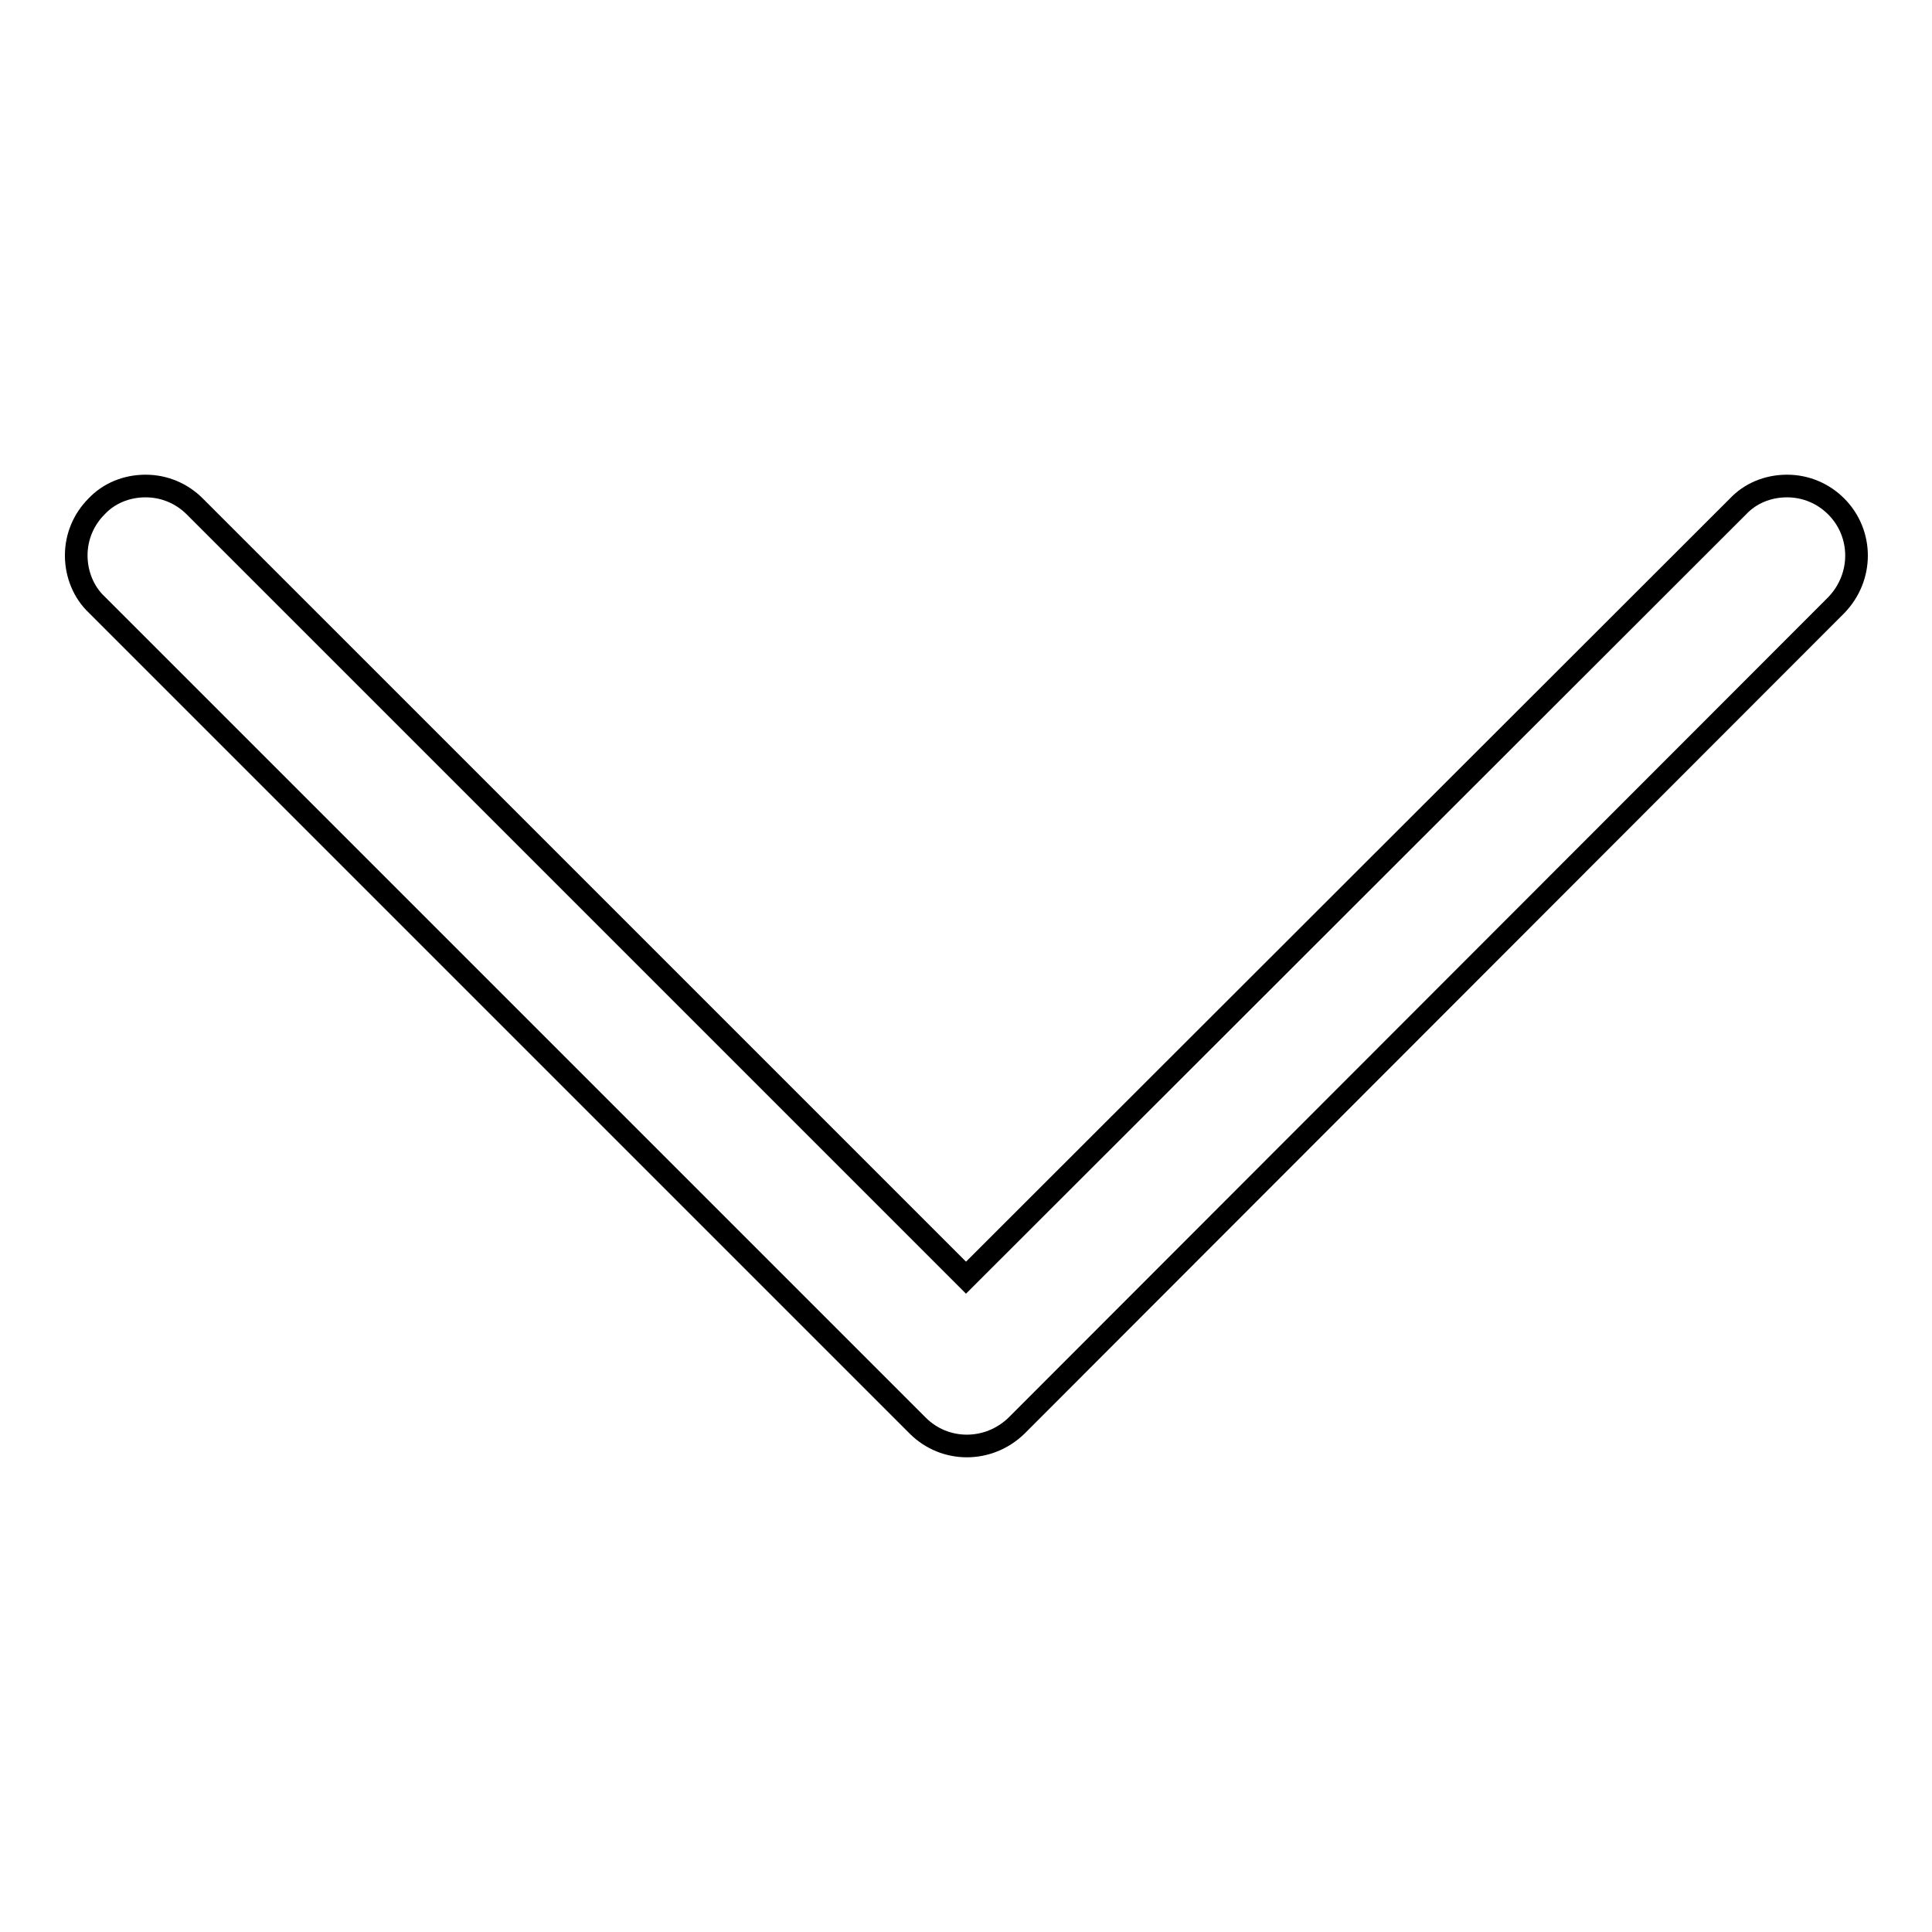
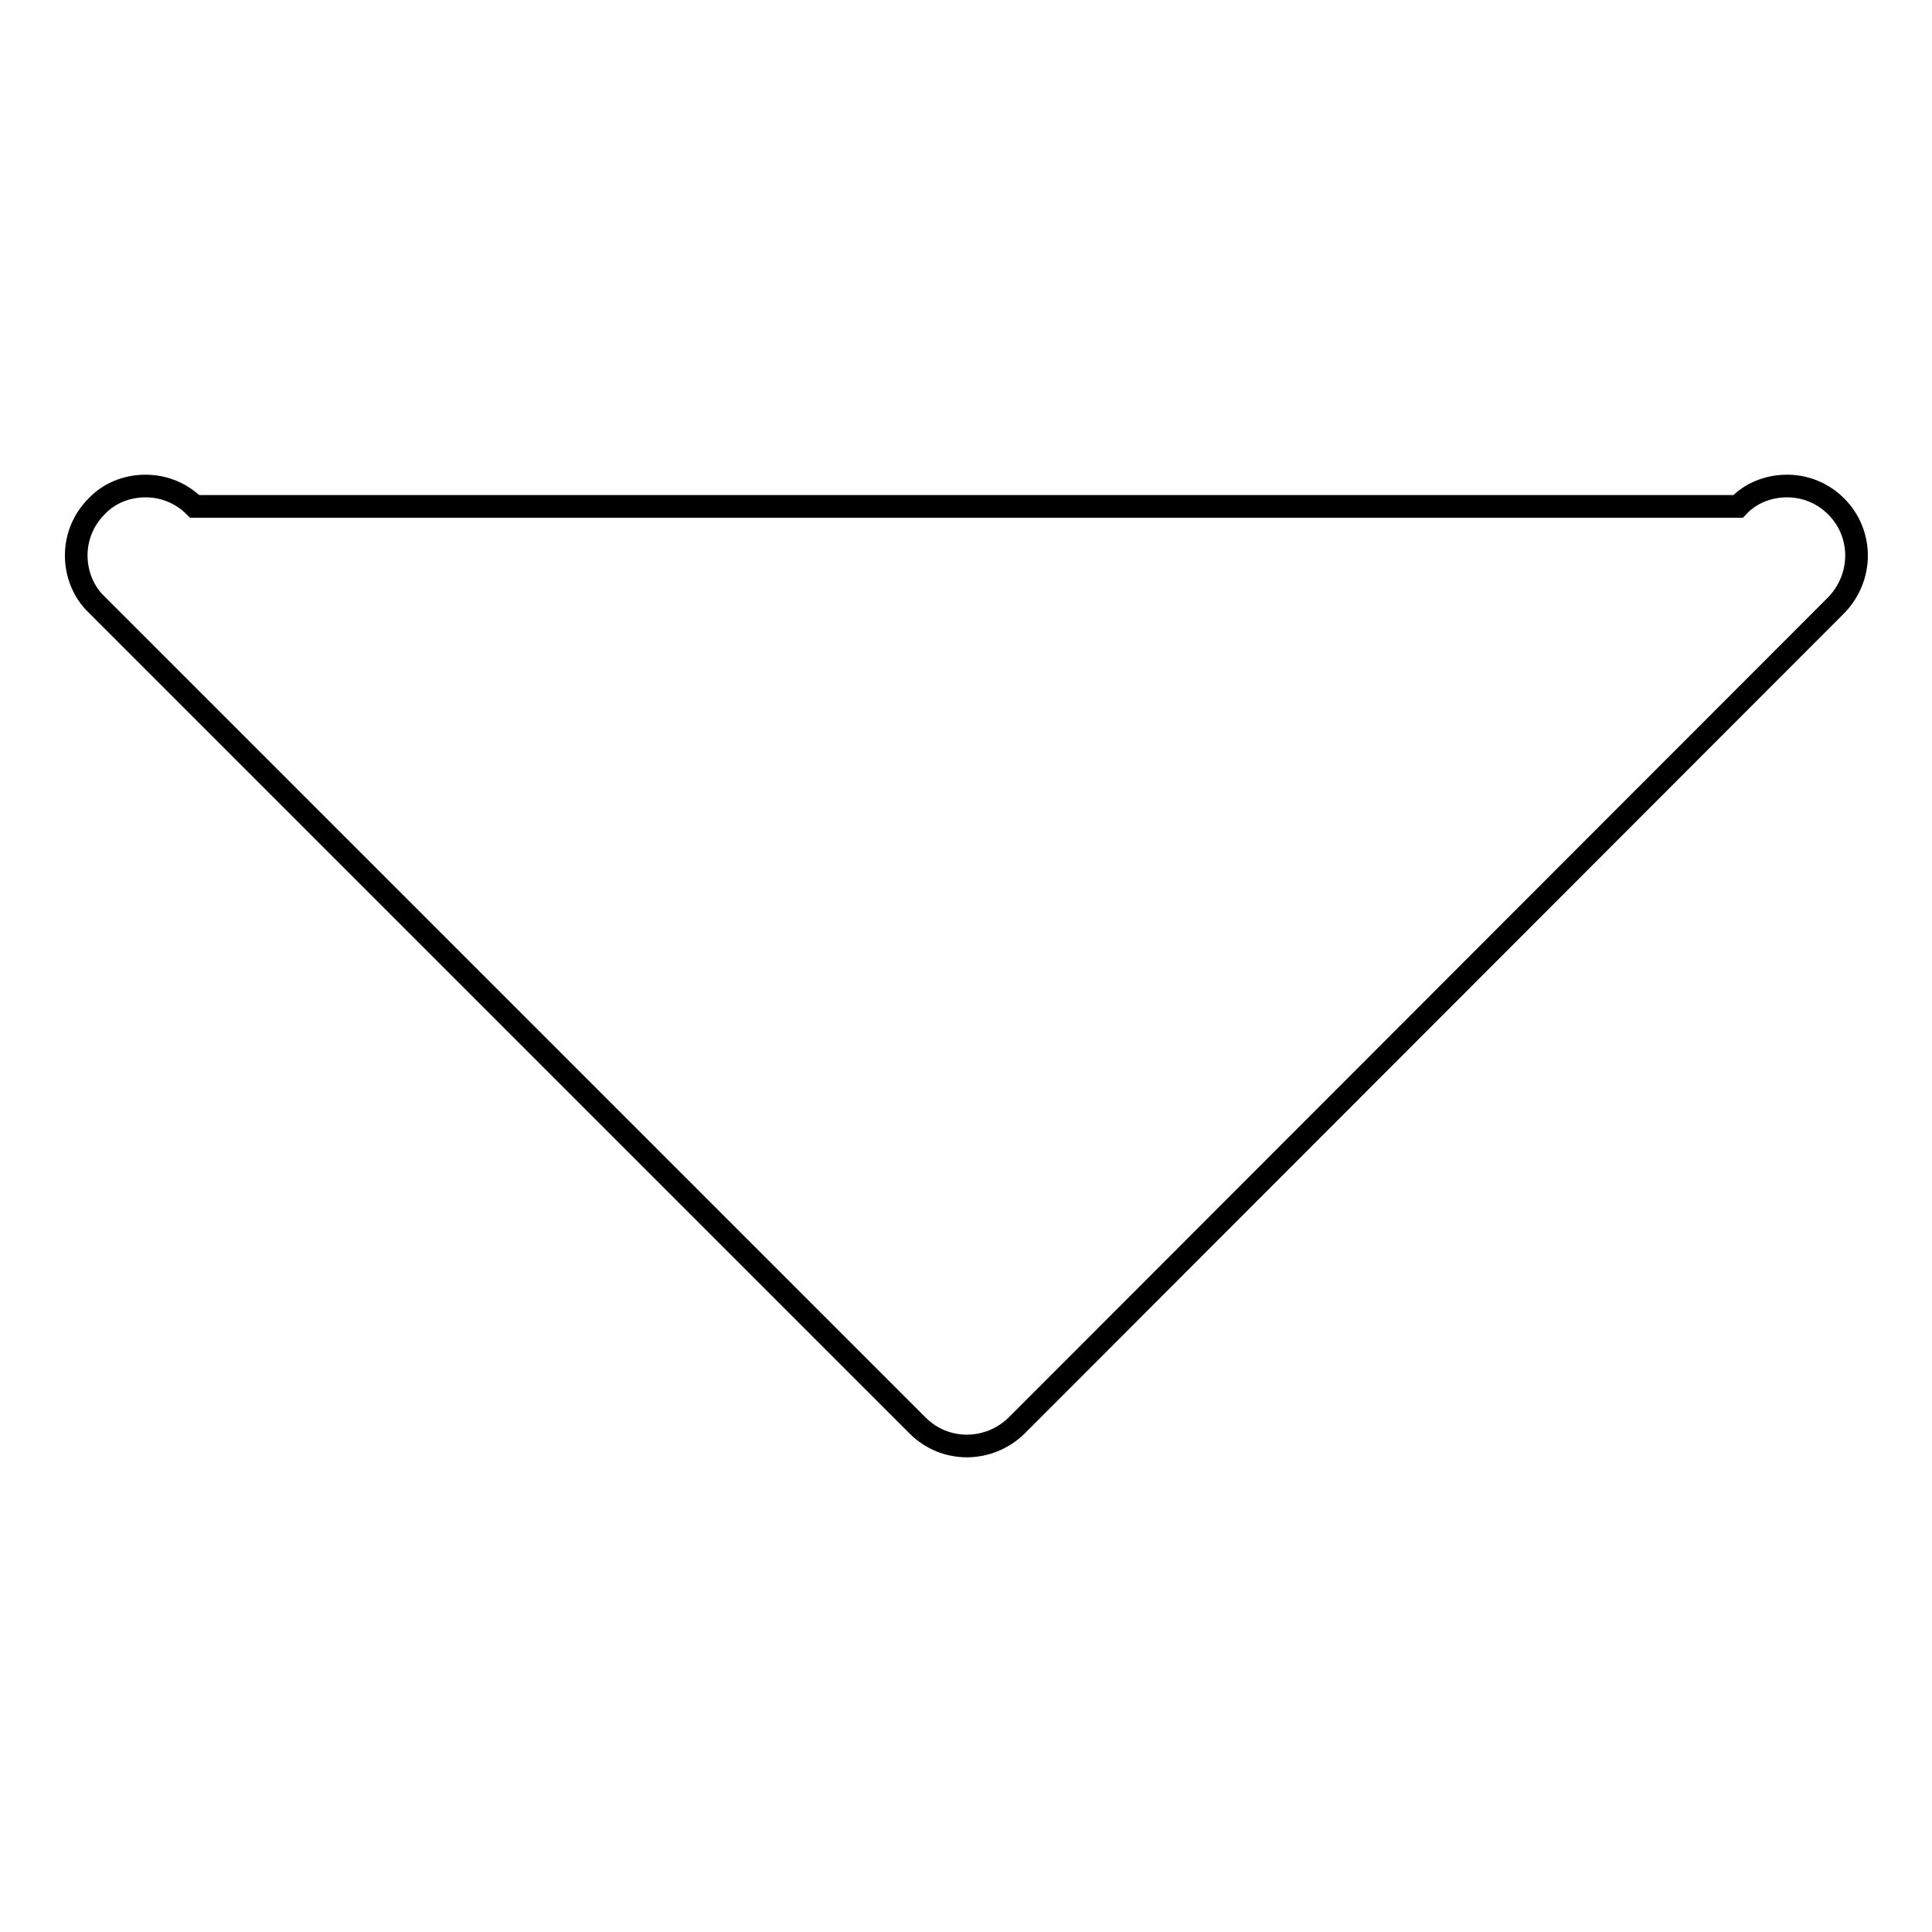
<svg xmlns="http://www.w3.org/2000/svg" version="1.1" x="0px" y="0px" viewBox="0 0 256 256" enable-background="new 0 0 256 256" xml:space="preserve">
  <g>
-     <path stroke-width="3" fill-opacity="0" stroke="#000000" d="M243.3,67.1c-1.7-1.7-4-2.7-6.5-2.7c-2.6,0-4.9,1-6.5,2.7L128,169.3L25.8,67.1c-1.7-1.7-4-2.7-6.5-2.7 c-2.6,0-4.9,1-6.5,2.7c-1.7,1.7-2.7,4-2.7,6.5s1,4.9,2.7,6.5l108.8,108.8c3.6,3.6,9.4,3.6,13.1,0L243.3,80.2 C246.9,76.5,246.9,70.7,243.3,67.1L243.3,67.1z" />
+     <path stroke-width="3" fill-opacity="0" stroke="#000000" d="M243.3,67.1c-1.7-1.7-4-2.7-6.5-2.7c-2.6,0-4.9,1-6.5,2.7L25.8,67.1c-1.7-1.7-4-2.7-6.5-2.7 c-2.6,0-4.9,1-6.5,2.7c-1.7,1.7-2.7,4-2.7,6.5s1,4.9,2.7,6.5l108.8,108.8c3.6,3.6,9.4,3.6,13.1,0L243.3,80.2 C246.9,76.5,246.9,70.7,243.3,67.1L243.3,67.1z" />
  </g>
</svg>